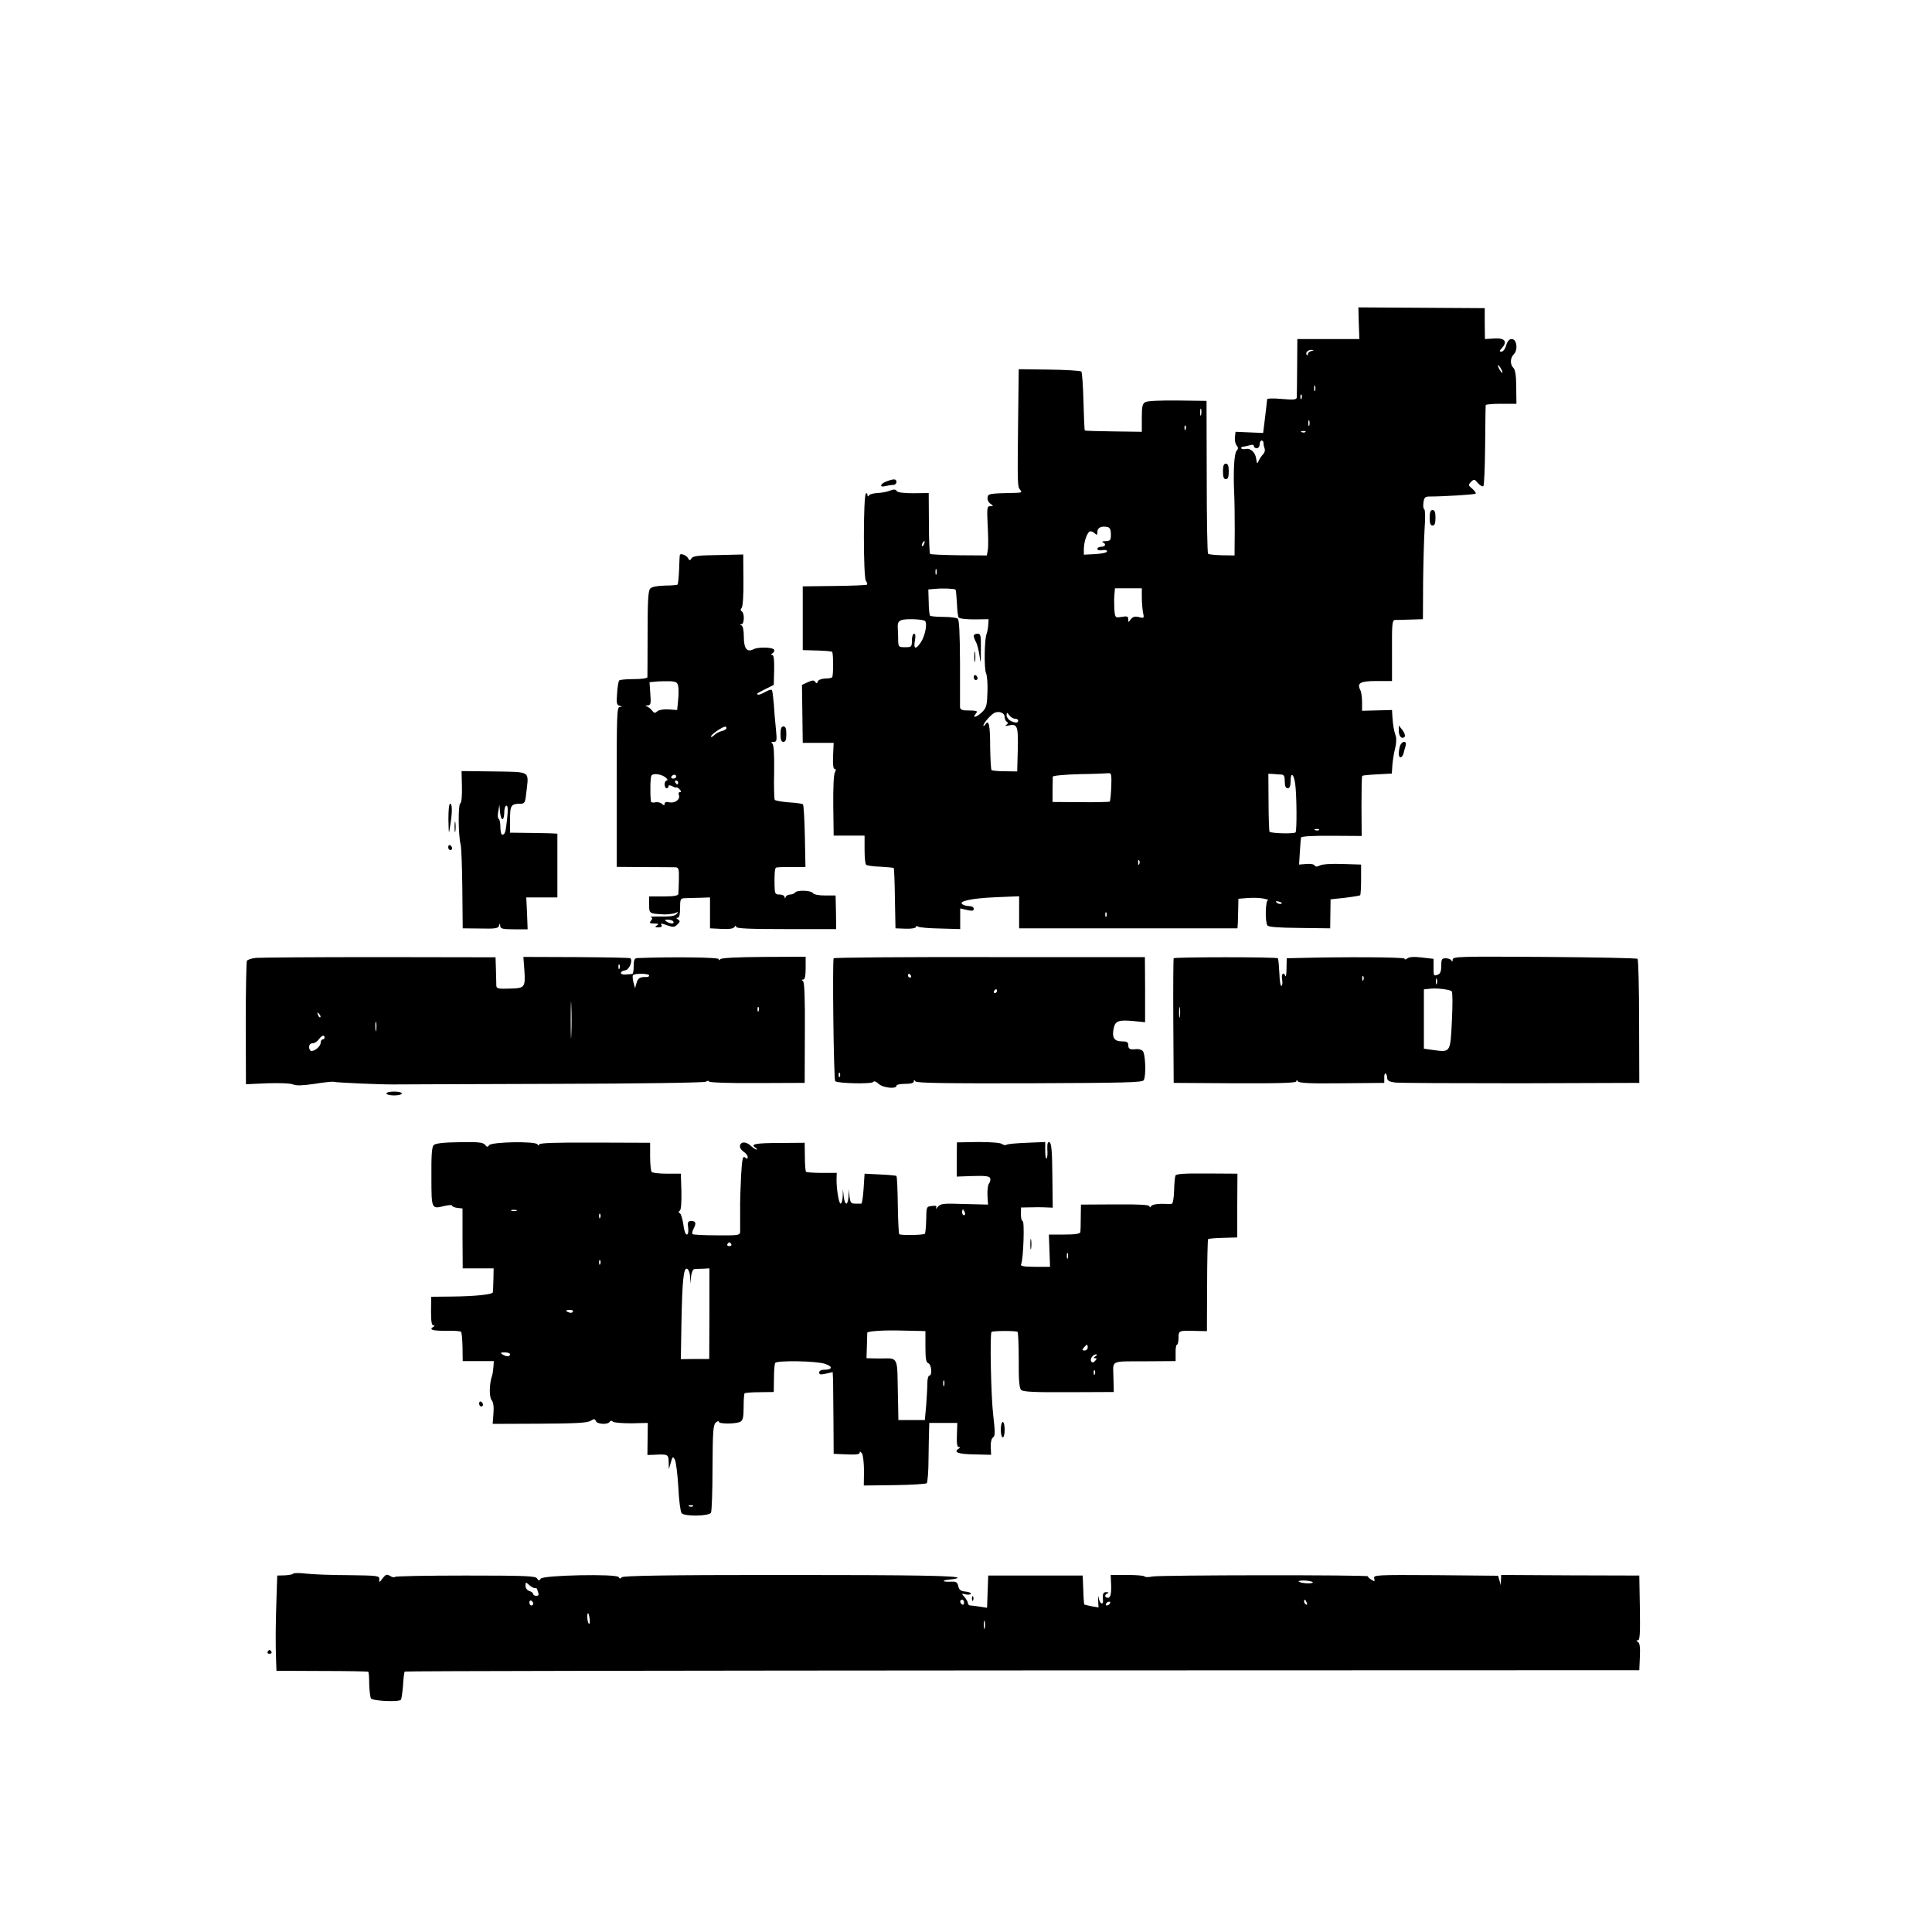
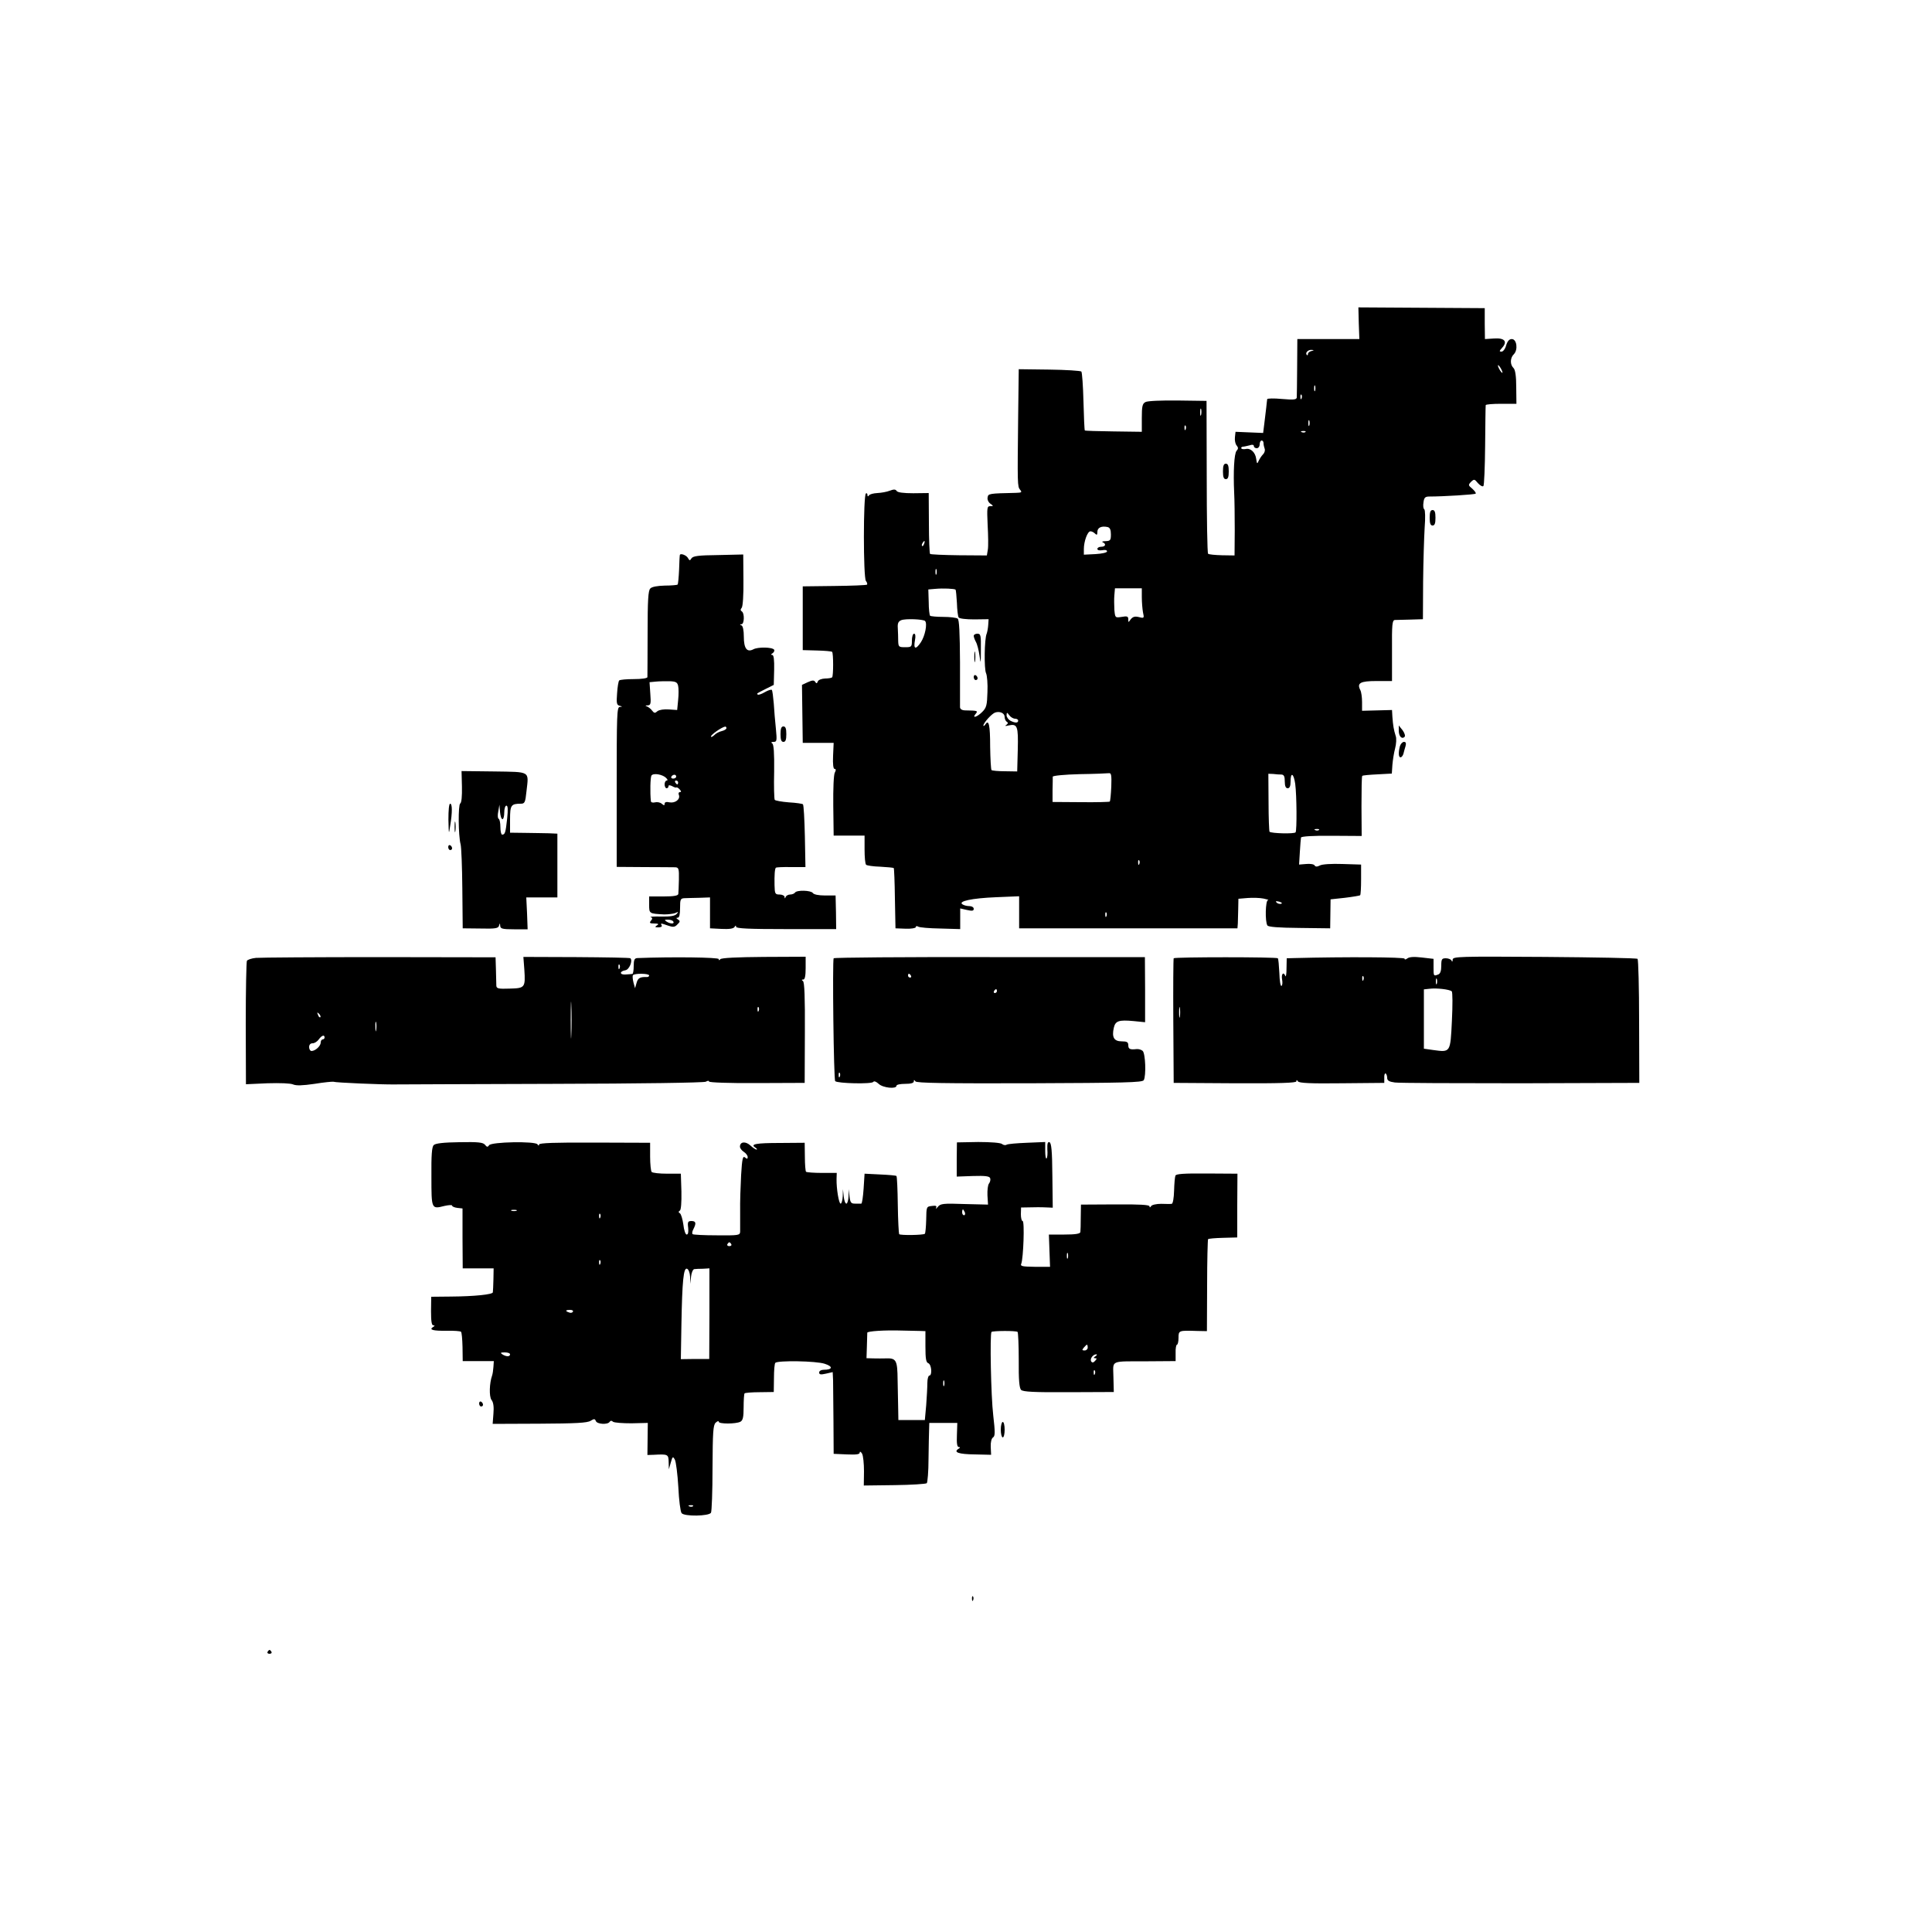
<svg xmlns="http://www.w3.org/2000/svg" version="1.0" width="1000pt" height="1000pt" viewBox="0 0 1000 1000" preserveAspectRatio="xMidYMid meet">
  <g transform="translate(0,1000) scale(0.1,-0.1)" fill="#000000" stroke="none">
    <path d="M7033 8327 l3 -82 -161 0 -160 0 -1 -145 c0 -80 -2 -151 -2 -158 -2 -11 -18 -12 -77 -7 -41 4 -76 3 -76 -1 -1 -5 -3 -25 -5 -44 -2 -19 -7 -57 -10 -83 l-6 -48 -72 3 -71 3 -3 -28 c-2 -16 2 -35 9 -43 9 -11 9 -17 -1 -28 -12 -16 -17 -106 -12 -216 2 -36 3 -123 3 -195 l-1 -130 -65 1 c-36 1 -69 4 -72 8 -4 3 -7 183 -7 399 l-1 392 -149 2 c-84 1 -157 -2 -167 -8 -16 -8 -19 -22 -19 -82 l0 -72 -146 2 c-80 1 -147 3 -149 5 -2 2 -5 69 -7 150 -2 80 -7 150 -11 155 -5 4 -80 9 -166 10 l-158 2 -3 -242 c-4 -357 -4 -365 10 -382 11 -13 8 -15 -21 -16 -141 -3 -144 -4 -147 -23 -3 -11 4 -26 14 -33 17 -12 17 -13 -1 -13 -16 0 -17 -8 -13 -97 3 -54 4 -111 1 -128 l-5 -30 -144 1 c-80 1 -148 4 -150 7 -3 3 -6 75 -6 160 l-1 155 -80 -1 c-50 0 -82 4 -86 12 -6 9 -15 9 -36 1 -15 -6 -44 -11 -64 -12 -20 -1 -39 -6 -43 -12 -5 -7 -8 -7 -8 2 0 7 -4 11 -8 8 -14 -8 -14 -437 0 -453 6 -7 8 -16 6 -19 -3 -3 -79 -6 -169 -7 l-164 -2 0 -165 0 -165 74 -2 c40 -1 75 -4 78 -7 7 -7 7 -125 0 -132 -3 -3 -19 -6 -37 -6 -18 -1 -34 -7 -37 -15 -4 -11 -8 -12 -13 -3 -6 10 -15 10 -39 -1 l-30 -14 2 -150 2 -150 80 0 80 0 -3 -67 c-2 -44 1 -68 8 -68 7 0 8 -6 1 -19 -6 -10 -9 -84 -8 -172 l2 -154 80 0 80 0 0 -72 c0 -39 3 -75 8 -79 4 -4 37 -9 73 -10 37 -2 68 -5 70 -7 2 -2 5 -73 6 -158 l3 -154 53 -2 c28 -1 52 3 52 8 0 6 6 7 12 3 7 -5 59 -9 115 -10 l103 -3 0 54 0 53 35 -8 c27 -6 35 -5 35 6 0 8 -10 14 -22 14 -13 0 -29 4 -36 9 -26 16 49 32 173 37 l120 5 0 -83 0 -83 565 0 565 0 2 25 c0 14 1 48 2 76 l1 52 48 4 c26 2 63 1 82 -3 19 -4 30 -7 23 -8 -13 -1 -16 -111 -3 -131 5 -8 57 -12 166 -13 l159 -2 1 75 1 75 74 8 c41 5 76 11 79 13 3 3 5 40 5 82 l0 77 -97 3 c-56 2 -106 -1 -117 -8 -14 -7 -22 -7 -27 1 -3 6 -23 9 -43 7 l-37 -3 4 65 c2 36 5 70 6 75 2 6 63 10 159 9 l155 -1 -1 153 c0 85 1 156 4 158 2 3 38 6 79 8 l74 4 3 45 c2 24 8 63 14 85 6 23 8 53 3 65 -10 31 -14 56 -17 99 l-2 35 -77 -2 -78 -2 0 45 c0 25 -4 53 -9 62 -19 37 0 47 84 47 l80 0 0 158 c-1 135 1 157 15 158 8 0 44 1 80 2 l65 2 1 192 c1 106 5 232 8 282 4 50 3 91 -2 95 -5 3 -7 19 -4 36 3 25 9 30 31 30 70 0 235 10 239 15 3 3 -5 14 -17 25 -22 18 -22 20 -7 36 16 15 18 15 36 -7 11 -12 23 -19 28 -15 4 4 8 98 9 209 1 111 2 205 3 210 0 4 36 7 80 7 l79 0 -1 86 c0 57 -5 90 -14 99 -19 18 -18 53 2 72 22 23 15 78 -11 78 -13 0 -22 -10 -29 -32 -5 -19 -16 -33 -24 -33 -13 0 -12 3 3 20 29 32 13 52 -42 48 l-47 -3 -1 80 0 80 -327 2 -327 2 2 -82z m-245 -144 c-10 -2 -18 -9 -18 -15 0 -6 -3 -9 -6 -5 -10 10 6 27 24 26 15 -1 15 -2 0 -6z m982 -93 c6 -11 8 -20 6 -20 -3 0 -10 9 -16 20 -6 11 -8 20 -6 20 3 0 10 -9 16 -20z m-963 -112 c-3 -7 -5 -2 -5 12 0 14 2 19 5 13 2 -7 2 -19 0 -25z m-70 -40 c-3 -8 -6 -5 -6 6 -1 11 2 17 5 13 3 -3 4 -12 1 -19z m-520 -85 c-3 -10 -5 -4 -5 12 0 17 2 24 5 18 2 -7 2 -21 0 -30z m560 -55 c-3 -7 -5 -2 -5 12 0 14 2 19 5 13 2 -7 2 -19 0 -25z m-640 -20 c-3 -8 -6 -5 -6 6 -1 11 2 17 5 13 3 -3 4 -12 1 -19z m620 -14 c-3 -3 -12 -4 -19 -1 -8 3 -5 6 6 6 11 1 17 -2 13 -5z m-217 -58 c0 -8 3 -21 6 -29 3 -8 -1 -21 -8 -28 -8 -8 -18 -23 -23 -34 -8 -18 -9 -17 -13 10 -4 33 -29 57 -54 51 -10 -2 -20 -1 -23 3 -2 4 1 8 8 9 7 0 22 4 35 7 14 5 22 3 22 -4 0 -6 7 -11 15 -11 8 0 15 9 15 20 0 11 5 20 10 20 6 0 10 -6 10 -14z m-790 -472 c0 -30 -3 -34 -27 -35 -16 0 -22 -3 -15 -6 19 -8 14 -23 -8 -23 -11 0 -20 -5 -20 -11 0 -7 10 -9 25 -7 15 3 25 1 25 -6 0 -6 -25 -12 -60 -14 l-60 -3 0 29 c0 40 19 92 34 92 7 0 17 -5 24 -12 9 -9 12 -7 12 9 0 22 21 32 53 25 12 -3 17 -14 17 -38z m-967 -49 c-3 -9 -8 -14 -10 -11 -3 3 -2 9 2 15 9 16 15 13 8 -4z m64 -157 c-3 -7 -5 -2 -5 12 0 14 2 19 5 13 2 -7 2 -19 0 -25z m99 -80 c2 -3 5 -33 7 -69 1 -35 5 -69 9 -75 4 -6 38 -10 81 -10 l74 1 -2 -30 c-1 -16 -5 -37 -8 -45 -12 -26 -14 -184 -3 -205 5 -11 9 -55 7 -98 -2 -67 -5 -80 -27 -102 -27 -27 -55 -35 -34 -10 13 16 10 17 -52 18 -18 0 -28 6 -29 16 0 9 0 114 0 233 -1 154 -4 220 -12 226 -7 5 -40 9 -75 9 -34 0 -65 3 -68 6 -3 3 -7 35 -7 71 l-2 65 35 3 c43 4 100 1 106 -4z m964 -39 c0 -26 3 -61 6 -78 7 -31 6 -32 -21 -25 -21 5 -31 2 -42 -11 -13 -18 -13 -18 -13 -1 0 16 -6 18 -34 13 -34 -5 -34 -5 -38 36 -1 23 -2 58 0 77 l3 35 69 0 70 0 0 -46z m-1122 -123 c13 -14 0 -78 -22 -111 -27 -40 -39 -35 -30 12 4 21 2 33 -5 33 -6 0 -11 -16 -11 -35 0 -33 -2 -35 -35 -35 -33 0 -35 2 -36 33 0 17 -1 47 -2 66 -2 25 3 35 18 41 22 9 113 5 123 -4z m412 -497 c0 -10 5 -21 11 -25 8 -4 7 -9 -2 -16 -10 -6 -6 -7 11 -3 46 10 51 -2 48 -125 l-3 -113 -63 1 c-35 0 -66 3 -70 6 -3 4 -6 58 -7 121 0 112 -7 144 -25 115 -6 -8 -10 -10 -10 -5 1 14 43 61 61 67 24 8 49 -3 49 -23z m54 -9 c9 0 16 -4 16 -10 0 -13 -16 -13 -41 0 -10 6 -19 18 -19 28 1 16 2 16 14 0 7 -10 21 -18 30 -18z m498 -352 c-2 -40 -5 -74 -8 -77 -2 -2 -70 -4 -150 -3 l-146 1 0 61 c1 33 1 64 1 70 1 5 59 11 139 13 75 1 144 4 152 5 12 2 14 -11 12 -70z m881 63 c13 -1 17 -10 17 -36 0 -24 5 -35 15 -35 10 0 15 11 15 35 0 51 16 43 24 -12 8 -61 9 -239 2 -251 -5 -9 -126 -6 -135 3 -2 3 -5 72 -5 153 l-1 147 25 -1 c14 -2 33 -3 43 -3z m194 -287 c-3 -3 -12 -4 -19 -1 -8 3 -5 6 6 6 11 1 17 -2 13 -5z m-930 -176 c-3 -8 -6 -5 -6 6 -1 11 2 17 5 13 3 -3 4 -12 1 -19z m734 -206 c-7 -2 -18 1 -23 6 -8 8 -4 9 13 5 13 -4 18 -8 10 -11z m-904 -64 c-3 -8 -6 -5 -6 6 -1 11 2 17 5 13 3 -3 4 -12 1 -19z" />
    <path d="M5040 6709 c0 -6 5 -20 11 -31 7 -12 15 -44 19 -72 6 -46 7 -43 7 32 1 74 -1 82 -18 82 -10 0 -19 -5 -19 -11z" />
    <path d="M5043 6600 c0 -25 2 -35 4 -22 2 12 2 32 0 45 -2 12 -4 2 -4 -23z" />
    <path d="M5040 6496 c0 -9 5 -16 10 -16 6 0 10 4 10 9 0 6 -4 13 -10 16 -5 3 -10 -1 -10 -9z" />
    <path d="M6330 7560 c0 -29 4 -40 15 -40 11 0 15 11 15 40 0 29 -4 40 -15 40 -11 0 -15 -11 -15 -40z" />
-     <path d="M4588 7508 c-33 -12 -38 -33 -5 -24 12 3 30 6 40 6 9 0 17 7 17 15 0 17 -13 18 -52 3z" />
    <path d="M7400 7320 c0 -29 4 -40 15 -40 11 0 15 11 15 40 0 29 -4 40 -15 40 -11 0 -15 -11 -15 -40z" />
    <path d="M3519 7128 c-1 -2 -3 -36 -4 -76 -2 -41 -5 -76 -8 -78 -2 -2 -32 -5 -66 -5 -38 -1 -67 -6 -75 -15 -11 -10 -14 -61 -14 -231 0 -120 -1 -222 -1 -228 -1 -6 -31 -10 -70 -10 -38 0 -72 -3 -76 -7 -4 -4 -9 -34 -11 -67 -4 -51 -2 -60 13 -64 15 -4 16 -5 1 -6 -15 -1 -16 -37 -16 -415 l0 -413 142 -1 c77 0 150 -1 161 -1 18 -1 20 -7 19 -64 -1 -34 -2 -68 -3 -74 -1 -9 -23 -13 -76 -13 l-75 0 0 -43 c0 -46 0 -46 78 -50 20 0 46 3 57 7 17 8 18 7 7 -5 -9 -10 -34 -14 -80 -13 -37 1 -61 -1 -54 -3 10 -4 10 -8 1 -19 -9 -11 -6 -14 17 -14 22 0 26 -3 14 -10 -12 -8 -10 -10 8 -10 13 0 20 4 17 10 -8 13 -5 12 33 -1 26 -9 35 -8 48 6 15 14 15 18 3 26 -10 6 -10 9 -1 9 8 0 12 17 12 50 0 45 2 50 23 51 12 0 47 2 77 2 l55 2 0 -80 0 -80 59 -3 c40 -2 62 1 68 10 5 9 8 9 8 1 0 -9 67 -12 259 -12 l259 0 -1 87 -2 87 -55 0 c-33 0 -58 5 -63 13 -10 14 -83 16 -92 2 -3 -5 -15 -10 -25 -10 -10 0 -21 -6 -23 -12 -4 -10 -6 -10 -6 0 -1 6 -12 12 -26 12 -23 0 -25 4 -26 48 -1 53 1 85 7 91 2 2 38 4 79 3 l74 0 -3 159 c-2 88 -6 162 -10 166 -3 3 -36 8 -73 10 -38 3 -70 9 -73 13 -3 5 -5 71 -3 147 1 97 -2 140 -10 145 -8 5 -5 8 7 8 17 0 18 6 12 68 -4 37 -9 96 -11 131 -3 35 -7 66 -10 70 -4 3 -20 -2 -37 -12 -17 -10 -33 -15 -36 -12 -6 6 -8 4 43 30 l40 20 2 78 c1 53 -2 77 -10 77 -8 0 -7 4 2 9 7 5 11 13 8 18 -9 14 -85 15 -108 2 -33 -17 -49 5 -49 66 0 33 -5 55 -12 58 -10 4 -10 6 0 6 15 1 16 57 2 66 -8 5 -8 11 -1 19 6 7 10 68 9 144 l-1 132 -129 -3 c-104 -1 -131 -5 -139 -17 -8 -13 -10 -13 -19 3 -9 14 -37 24 -41 15z m-9 -678 c3 -12 3 -46 0 -74 l-5 -51 -43 3 c-25 2 -50 -2 -59 -9 -12 -11 -17 -11 -27 2 -6 9 -18 18 -26 22 -12 4 -11 6 3 6 15 1 17 9 13 60 l-4 60 32 3 c17 2 49 2 71 2 32 -1 41 -5 45 -24z m250 -219 c0 -5 -11 -12 -24 -15 -14 -3 -32 -13 -40 -22 -9 -8 -16 -11 -16 -6 0 10 57 49 73 51 4 1 7 -3 7 -8z m-312 -258 c8 -7 9 -13 3 -13 -6 0 -11 -9 -11 -20 0 -11 5 -20 10 -20 6 0 10 5 10 10 0 7 6 7 19 1 10 -6 20 -9 22 -7 2 2 10 -2 17 -10 9 -10 9 -14 1 -14 -6 0 -9 -7 -5 -15 8 -22 -19 -43 -48 -38 -17 4 -26 1 -26 -7 0 -10 -3 -10 -15 0 -8 7 -24 10 -35 7 -11 -3 -21 0 -21 6 -5 45 -3 124 3 133 10 14 58 6 76 -13z m52 7 c0 -5 -7 -10 -16 -10 -8 0 -12 5 -9 10 3 6 10 10 16 10 5 0 9 -4 9 -10z m10 -30 c0 -5 -2 -10 -4 -10 -3 0 -8 5 -11 10 -3 6 -1 10 4 10 6 0 11 -4 11 -10z m-25 -720 c8 -13 -15 -13 -35 0 -12 8 -11 10 7 10 12 0 25 -4 28 -10z" />
    <path d="M4040 6200 c0 -29 4 -40 15 -40 11 0 15 11 15 40 0 29 -4 40 -15 40 -11 0 -15 -11 -15 -40z" />
    <path d="M7240 6218 c0 -29 16 -46 30 -32 5 5 0 20 -10 34 l-20 25 0 -27z" />
    <path d="M7246 6138 c-9 -34 -7 -58 3 -58 5 0 12 8 15 18 2 9 7 27 11 40 4 15 2 22 -8 22 -8 0 -17 -10 -21 -22z" />
    <path d="M2391 5928 c1 -49 -2 -83 -9 -87 -11 -7 -10 -165 2 -211 4 -14 8 -117 9 -230 l2 -205 92 -1 c77 -2 93 1 96 15 4 14 5 14 6 -1 1 -15 11 -18 72 -18 l70 0 -3 83 -4 82 81 0 80 0 0 165 0 165 -45 2 c-25 0 -80 2 -122 2 l-78 1 0 69 c0 73 5 81 55 81 21 0 24 6 30 64 12 107 24 100 -168 103 l-168 2 2 -81z m210 -168 c5 0 9 16 9 35 0 19 5 35 11 35 8 0 9 -20 4 -67 -8 -73 -11 -83 -26 -83 -5 0 -9 18 -9 39 0 22 -4 41 -9 43 -5 2 -6 19 -2 38 l6 35 3 -37 c2 -21 7 -38 13 -38z" />
    <path d="M2321 5758 c2 -78 2 -80 9 -33 12 72 11 115 0 115 -6 0 -9 -33 -9 -82z" />
    <path d="M2353 5720 c0 -25 2 -35 4 -22 2 12 2 32 0 45 -2 12 -4 2 -4 -23z" />
    <path d="M2320 5616 c0 -9 5 -16 10 -16 6 0 10 4 10 9 0 6 -4 13 -10 16 -5 3 -10 -1 -10 -9z" />
    <path d="M1325 5042 c-22 -2 -43 -9 -47 -15 -3 -6 -6 -152 -6 -325 l1 -314 111 5 c66 2 120 0 133 -6 16 -7 49 -6 111 3 48 8 92 12 97 11 13 -5 255 -15 315 -14 25 0 394 2 820 3 455 1 782 6 793 11 10 6 17 6 17 1 0 -5 106 -9 248 -8 l247 1 1 260 c1 184 -2 262 -10 267 -8 6 -7 8 2 8 8 0 12 19 12 59 l0 59 -217 -1 c-137 -1 -221 -5 -225 -12 -5 -7 -8 -6 -8 1 0 9 -241 12 -422 5 -14 -1 -18 -10 -18 -41 0 -22 -3 -41 -7 -41 -5 -1 -20 -2 -36 -3 -31 -2 -31 17 0 22 20 3 39 49 26 62 -2 3 -128 5 -279 6 l-275 1 5 -66 c6 -93 3 -96 -76 -98 -58 -2 -68 0 -69 15 0 9 -1 46 -2 82 l-2 65 -600 1 c-330 0 -618 -2 -640 -4z m1882 -54 c-3 -8 -6 -5 -6 6 -1 11 2 17 5 13 3 -3 4 -12 1 -19z m153 -37 c0 -5 -6 -9 -12 -8 -35 1 -46 -5 -53 -30 l-8 -28 -8 29 c-4 16 -6 33 -3 38 7 11 84 10 84 -1z m-403 -308 c-1 -43 -3 -8 -3 77 0 85 2 120 3 78 2 -43 2 -113 0 -155z m970 125 c-3 -8 -6 -5 -6 6 -1 11 2 17 5 13 3 -3 4 -12 1 -19z m-2269 -33 c-3 -3 -9 2 -12 12 -6 14 -5 15 5 6 7 -7 10 -15 7 -18z m289 -67 c-2 -13 -4 -5 -4 17 -1 22 1 32 4 23 2 -10 2 -28 0 -40z m-267 -38 c0 -5 -4 -10 -10 -10 -5 0 -10 -7 -10 -16 0 -18 -27 -43 -47 -44 -7 0 -13 9 -13 20 0 13 7 20 18 20 10 0 24 9 32 20 15 21 30 26 30 10z" />
    <path d="M4315 5040 c-7 -11 0 -629 8 -636 12 -12 190 -16 197 -4 4 6 15 2 28 -10 22 -21 92 -28 92 -10 0 6 20 10 45 10 29 0 45 4 45 13 0 9 2 9 8 0 5 -9 151 -11 590 -10 494 2 584 4 592 16 13 22 9 140 -6 152 -7 6 -21 10 -31 9 -34 -4 -43 0 -43 20 0 16 -7 20 -34 20 -40 0 -52 21 -41 70 8 36 26 42 102 35 l60 -6 0 169 -1 168 -803 0 c-442 1 -806 -2 -808 -6z m400 -90 c3 -5 1 -10 -4 -10 -6 0 -11 5 -11 10 0 6 2 10 4 10 3 0 8 -4 11 -10z m445 -80 c0 -5 -5 -10 -11 -10 -5 0 -7 5 -4 10 3 6 8 10 11 10 2 0 4 -4 4 -10z m-813 -442 c-3 -8 -6 -5 -6 6 -1 11 2 17 5 13 3 -3 4 -12 1 -19z" />
    <path d="M6075 5040 c-2 -3 -3 -150 -2 -325 l2 -320 318 -2 c234 -1 317 2 317 10 0 9 3 8 8 0 6 -9 63 -12 227 -10 l220 2 0 27 c-1 14 3 24 7 22 4 -3 8 -13 8 -23 0 -14 10 -20 40 -24 23 -3 316 -4 653 -4 l612 2 -1 317 c0 175 -4 321 -8 325 -4 4 -220 8 -481 10 -447 3 -475 2 -476 -14 0 -11 -3 -13 -6 -5 -2 6 -16 12 -29 12 -21 0 -24 -4 -24 -39 0 -26 -5 -41 -16 -45 -24 -9 -24 -9 -24 38 l0 43 -61 7 c-41 5 -65 3 -75 -5 -8 -6 -14 -7 -14 -1 0 8 -306 10 -572 3 l-38 -1 -1 -52 c0 -29 -3 -47 -6 -40 -9 24 -22 12 -17 -17 3 -16 2 -31 -3 -34 -5 -3 -10 26 -11 66 -2 39 -5 74 -8 77 -7 7 -535 7 -539 0z m982 -112 c-3 -8 -6 -5 -6 6 -1 11 2 17 5 13 3 -3 4 -12 1 -19z m380 -20 c-3 -7 -5 -2 -5 12 0 14 2 19 5 13 2 -7 2 -19 0 -25z m77 -39 c5 -4 5 -72 1 -153 -8 -165 -7 -163 -96 -151 l-49 7 0 153 0 154 28 3 c36 5 105 -3 116 -13z m-1407 -131 c-2 -13 -4 -3 -4 22 0 25 2 35 4 23 2 -13 2 -33 0 -45z" />
-     <path d="M2000 4340 c0 -5 18 -10 40 -10 22 0 40 5 40 10 0 6 -18 10 -40 10 -22 0 -40 -4 -40 -10z" />
    <path d="M2245 4073 c-10 -9 -13 -54 -12 -164 0 -168 0 -168 67 -151 22 5 40 6 40 2 0 -5 12 -10 27 -12 l27 -3 0 -155 1 -155 80 0 80 0 -1 -57 c-1 -32 -2 -62 -3 -67 -1 -11 -92 -21 -218 -22 l-101 -1 -1 -74 c0 -52 3 -74 12 -74 9 0 8 -3 -2 -9 -22 -14 1 -20 72 -19 37 1 70 -2 73 -5 4 -3 7 -39 8 -79 l1 -73 80 0 81 0 -2 -30 c-1 -16 -4 -37 -7 -45 -14 -40 -16 -108 -3 -126 10 -12 13 -37 10 -71 l-4 -53 242 1 c188 1 248 4 265 15 18 11 22 11 27 -1 6 -17 61 -20 71 -5 4 7 11 8 18 1 7 -5 50 -8 96 -8 l84 2 -1 -83 -1 -83 32 1 c74 4 77 3 78 -37 l1 -38 10 35 c9 32 11 33 21 15 6 -11 14 -75 18 -142 3 -68 11 -128 17 -135 14 -18 141 -16 152 2 4 7 8 111 8 231 1 185 3 222 16 235 9 8 16 11 16 5 0 -12 88 -12 112 0 13 7 17 23 17 75 0 36 2 69 5 72 3 3 38 6 78 6 l73 1 1 72 c0 40 3 75 7 79 13 13 212 10 256 -5 44 -14 41 -31 -6 -31 -13 0 -23 -6 -23 -14 0 -11 8 -12 35 -6 l35 8 2 -42 c0 -22 1 -117 2 -211 l1 -170 68 -3 c50 -2 67 0 67 10 0 7 6 4 12 -6 6 -11 10 -52 10 -92 l-1 -73 159 2 c87 1 162 6 167 10 4 5 9 61 9 125 1 65 2 133 3 152 l1 35 73 0 72 0 -2 -62 c-2 -44 1 -63 10 -63 8 0 8 -3 -2 -9 -28 -18 1 -28 84 -29 l85 -2 -2 41 c-1 25 4 44 12 49 11 7 11 27 1 114 -12 99 -18 422 -9 432 7 6 128 7 135 0 3 -3 6 -69 6 -146 -1 -103 3 -144 12 -154 10 -10 67 -13 247 -12 l233 1 -2 78 c-1 90 -23 80 182 81 l140 1 0 43 c-1 23 3 42 7 42 4 0 8 16 8 35 0 39 1 39 96 36 l51 -1 1 236 c0 130 3 238 5 240 2 3 37 6 77 7 l74 2 0 165 1 165 -158 1 c-119 1 -160 -2 -163 -11 -3 -7 -6 -42 -7 -79 -1 -36 -6 -66 -12 -67 -5 -1 -30 -1 -55 0 -24 0 -48 -5 -52 -12 -5 -8 -8 -8 -8 -1 0 8 -52 11 -177 10 l-178 -1 -1 -65 c0 -36 -1 -71 -2 -77 -1 -9 -26 -13 -83 -13 l-80 0 3 -84 3 -83 -78 0 c-66 1 -77 3 -71 16 11 28 18 221 7 221 -5 0 -9 16 -9 35 l1 35 60 1 c33 1 70 0 82 -1 l22 -1 -2 167 c-1 127 -5 168 -15 172 -9 3 -12 -7 -11 -37 2 -22 0 -44 -4 -47 -4 -4 -7 14 -7 39 l0 46 -95 -4 c-52 -2 -99 -6 -105 -10 -6 -4 -17 -2 -24 4 -8 6 -57 10 -123 10 l-110 -2 -1 -88 0 -89 84 3 c64 2 85 -1 89 -11 3 -8 0 -20 -6 -28 -6 -7 -9 -35 -8 -61 l3 -48 -123 3 c-109 4 -124 2 -137 -15 -9 -10 -12 -12 -9 -5 5 10 0 13 -21 10 -29 -3 -29 -4 -30 -71 -1 -37 -4 -70 -7 -73 -7 -7 -126 -9 -133 -2 -2 3 -6 71 -7 151 -1 80 -4 147 -7 150 -3 3 -41 6 -85 8 l-80 4 -5 -78 c-3 -42 -8 -77 -12 -77 -5 0 -19 0 -32 0 -21 0 -25 5 -29 38 l-4 37 -1 -37 c-1 -21 -6 -38 -11 -38 -6 0 -12 17 -14 38 l-4 37 -1 -37 c-1 -21 -6 -38 -11 -38 -9 0 -22 77 -21 127 l1 32 -77 0 c-42 0 -79 3 -82 6 -3 3 -6 38 -6 78 l-1 72 -127 -1 c-126 0 -157 -6 -128 -24 8 -6 11 -10 6 -10 -6 0 -20 10 -32 21 -25 23 -54 20 -54 -6 0 -8 9 -20 20 -27 11 -7 20 -19 20 -27 0 -10 -3 -11 -14 -2 -11 10 -15 -6 -20 -91 -3 -57 -6 -141 -5 -188 0 -47 0 -94 0 -105 -1 -19 -8 -20 -121 -19 -66 0 -122 3 -125 6 -4 4 -2 15 4 26 16 31 13 42 -10 42 -18 0 -21 -5 -17 -35 2 -22 0 -35 -8 -35 -6 0 -14 23 -17 52 -4 28 -12 55 -18 58 -8 5 -8 9 0 14 6 4 9 41 8 99 l-3 92 -71 0 c-40 0 -75 4 -80 9 -4 4 -8 40 -8 79 l0 72 -287 1 c-206 1 -288 -2 -288 -10 0 -7 -3 -7 -8 1 -11 17 -240 13 -251 -5 -6 -10 -11 -10 -21 3 -10 12 -35 15 -133 13 -81 -1 -124 -6 -132 -15z m428 -340 c-7 -2 -19 -2 -25 0 -7 3 -2 5 12 5 14 0 19 -2 13 -5z m2321 -8 c3 -8 1 -15 -4 -15 -6 0 -10 7 -10 15 0 8 2 15 4 15 2 0 6 -7 10 -15z m-1887 -27 c-3 -8 -6 -5 -6 6 -1 11 2 17 5 13 3 -3 4 -12 1 -19z m678 -138 c3 -5 -1 -10 -10 -10 -9 0 -13 5 -10 10 3 6 8 10 10 10 2 0 7 -4 10 -10z m1742 -72 c-3 -7 -5 -2 -5 12 0 14 2 19 5 13 2 -7 2 -19 0 -25z m-2420 -30 c-3 -8 -6 -5 -6 6 -1 11 2 17 5 13 3 -3 4 -12 1 -19z m465 -67 l1 -36 4 38 c2 20 10 37 16 38 7 1 27 2 46 2 l33 2 0 -234 -1 -235 -73 0 -74 -1 3 180 c4 226 11 295 29 288 8 -3 15 -21 16 -42z m-607 -181 c-3 -5 -12 -7 -20 -3 -21 7 -19 13 6 13 11 0 18 -4 14 -10z m1798 -99 l27 -1 0 -80 c0 -62 3 -82 15 -86 17 -7 21 -64 5 -64 -5 0 -10 -17 -10 -38 0 -22 -3 -73 -6 -115 l-7 -77 -68 0 -69 0 -1 58 c-1 31 -2 99 -3 150 -1 102 -7 113 -61 111 -16 0 -46 -1 -65 0 l-35 1 2 62 c1 35 2 66 2 70 1 8 90 14 181 11 36 -1 77 -2 93 -2z m867 -86 c0 -8 -7 -15 -16 -15 -14 0 -14 3 -4 15 7 8 14 15 16 15 2 0 4 -7 4 -15z m-2990 -35 c0 -13 -20 -13 -40 0 -12 8 -9 10 13 10 15 0 27 -4 27 -10z m3030 -10 c-11 -7 -11 -10 -2 -10 10 0 10 -3 0 -14 -9 -10 -15 -10 -20 -3 -8 13 9 37 26 37 6 0 4 -5 -4 -10z m-3 -92 c-3 -8 -6 -5 -6 6 -1 11 2 17 5 13 3 -3 4 -12 1 -19z m-780 -60 c-3 -7 -5 -2 -5 12 0 14 2 19 5 13 2 -7 2 -19 0 -25z m-1300 -624 c-3 -3 -12 -4 -19 -1 -8 3 -5 6 6 6 11 1 17 -2 13 -5z" />
-     <path d="M5333 3560 c0 -25 2 -35 4 -22 2 12 2 32 0 45 -2 12 -4 2 -4 -23z" />
    <path d="M2480 2736 c0 -9 5 -16 10 -16 6 0 10 4 10 9 0 6 -4 13 -10 16 -5 3 -10 -1 -10 -9z" />
    <path d="M5180 2600 c0 -22 5 -40 10 -40 6 0 10 18 10 40 0 22 -4 40 -10 40 -5 0 -10 -18 -10 -40z" />
-     <path d="M1518 1855 c-4 -5 -25 -8 -45 -9 l-38 -1 -4 -120 c-5 -138 -5 -242 -2 -319 l2 -54 236 -1 c129 0 237 -2 239 -4 3 -2 5 -31 5 -64 1 -33 5 -66 9 -74 9 -13 142 -20 155 -7 3 3 8 37 11 74 2 37 6 69 9 72 2 3 1441 5 3197 6 l3193 1 3 69 c2 49 0 71 -10 77 -10 7 -10 9 0 9 10 0 12 36 10 168 l-3 167 -357 1 -358 2 -1 -27 -1 -26 -7 25 -7 24 -323 3 c-312 2 -323 1 -318 -17 4 -16 2 -17 -14 -7 -10 6 -19 14 -19 18 0 8 -1078 7 -1116 -1 -19 -4 -36 -4 -39 0 -3 5 -44 8 -91 8 l-85 0 1 -27 c4 -63 0 -91 -15 -91 -18 0 -20 16 -2 23 7 3 5 6 -5 6 -18 1 -22 -8 -19 -41 3 -29 -17 -20 -22 10 -3 17 -4 13 -3 -11 l2 -37 -36 6 c-19 4 -36 8 -38 9 -1 1 -4 35 -5 76 l-3 74 -245 0 -244 0 -3 -84 -3 -83 -37 6 c-20 3 -43 6 -49 6 -7 0 -13 5 -13 12 0 6 -8 20 -17 31 -17 19 -17 20 4 15 13 -4 25 -2 28 2 3 5 -9 10 -27 12 -25 2 -34 9 -38 28 -5 22 -11 25 -44 23 -44 -1 -41 8 4 12 17 1 33 5 36 7 12 12 -190 16 -931 16 -582 0 -802 -4 -807 -12 -6 -8 -10 -8 -16 1 -11 18 -391 10 -403 -8 -8 -12 -11 -12 -19 1 -8 13 -62 15 -371 15 -198 0 -363 -3 -365 -7 -3 -4 -14 -2 -25 5 -17 10 -22 9 -39 -13 -16 -22 -18 -22 -17 -5 2 19 -5 20 -158 22 -88 0 -187 4 -220 8 -33 4 -63 4 -67 0z m5277 -46 c-6 -8 -63 -4 -73 5 -3 4 12 6 35 5 23 -2 40 -6 38 -10z m-4027 -29 c7 0 12 -2 12 -4 0 -2 3 -11 6 -20 4 -11 1 -16 -10 -16 -9 0 -16 4 -16 9 0 5 -9 13 -20 16 -12 4 -20 15 -20 27 0 20 1 20 18 5 10 -10 24 -17 30 -17z m-8 -81 c0 -5 -4 -9 -10 -9 -5 0 -10 7 -10 16 0 8 5 12 10 9 6 -3 10 -10 10 -16z m2230 5 c0 -8 -4 -12 -10 -9 -5 3 -10 10 -10 16 0 5 5 9 10 9 6 0 10 -7 10 -16z m1774 0 c3 -8 2 -12 -4 -9 -6 3 -10 10 -10 16 0 14 7 11 14 -7z m-1019 -4 c-3 -5 -11 -10 -16 -10 -6 0 -7 5 -4 10 3 6 11 10 16 10 6 0 7 -4 4 -10z m-2693 -79 c2 -17 1 -28 -4 -25 -8 5 -12 54 -4 54 2 0 6 -13 8 -29z m2045 -48 c-3 -10 -5 -2 -5 17 0 19 2 27 5 18 2 -10 2 -26 0 -35z" />
    <path d="M5031 1724 c0 -11 3 -14 6 -6 3 7 2 16 -1 19 -3 4 -6 -2 -5 -13z" />
    <path d="M1385 1450 c-3 -5 1 -10 10 -10 9 0 13 5 10 10 -3 6 -8 10 -10 10 -2 0 -7 -4 -10 -10z" />
  </g>
</svg>